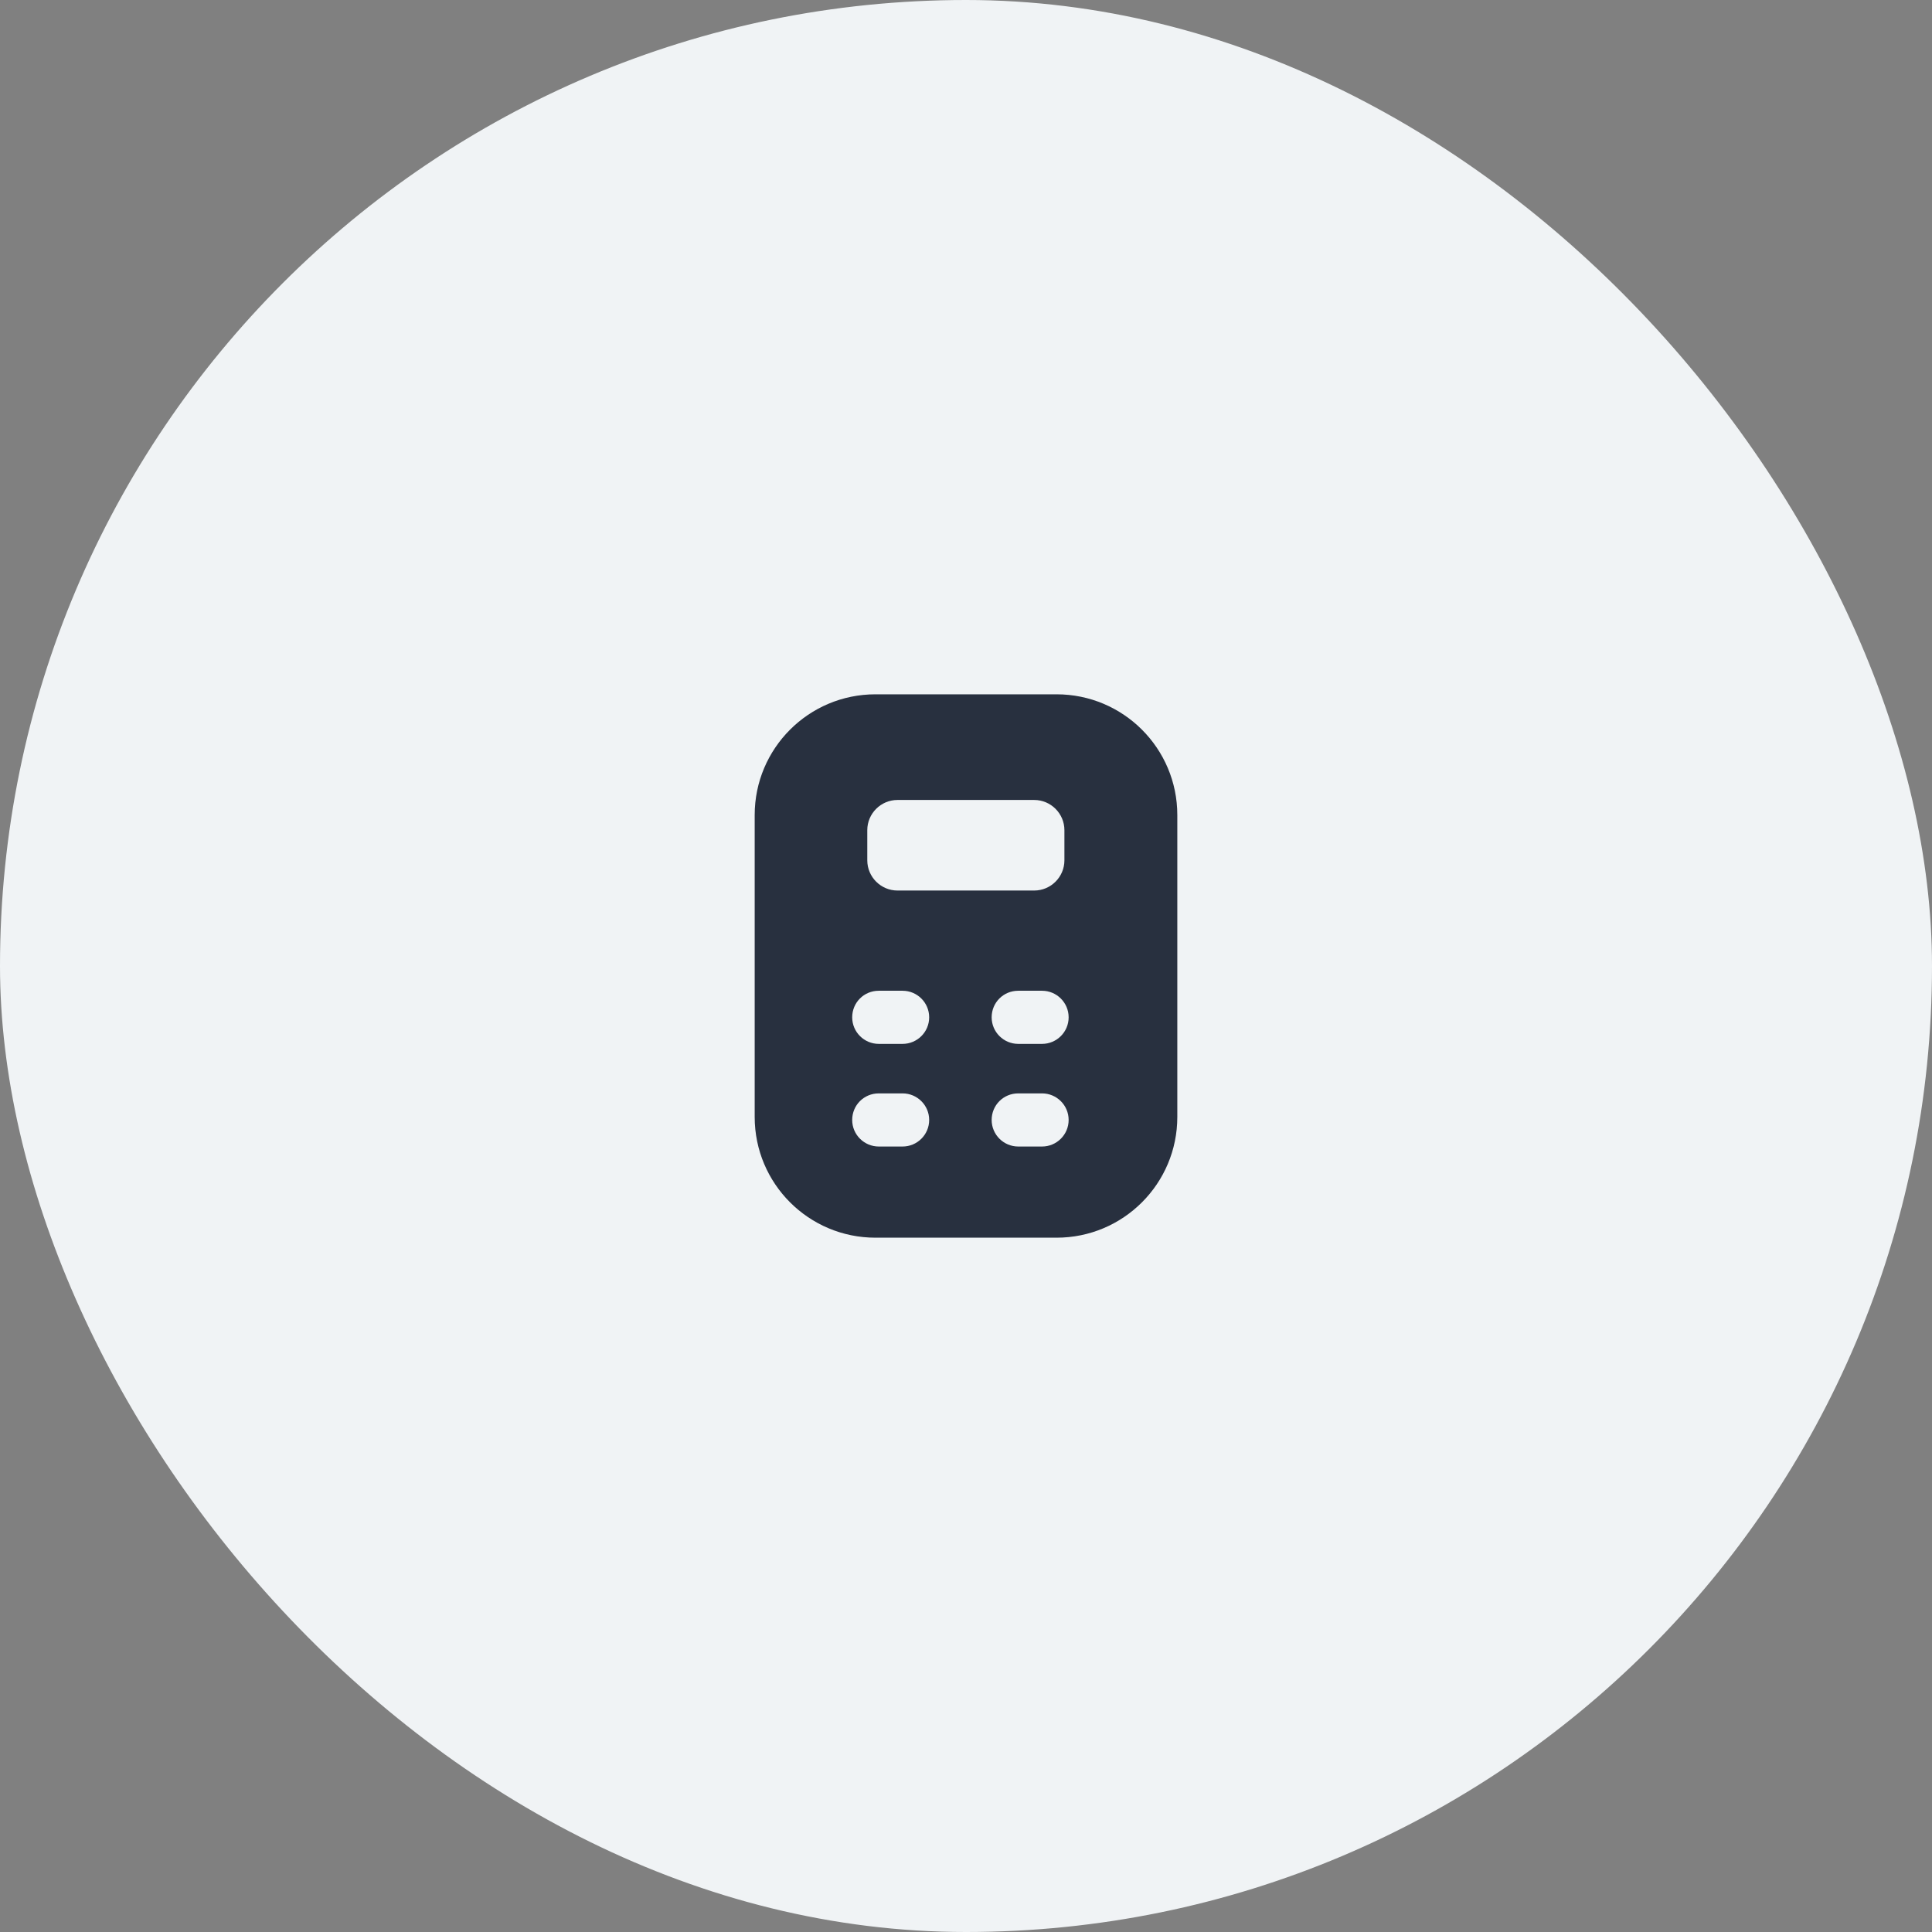
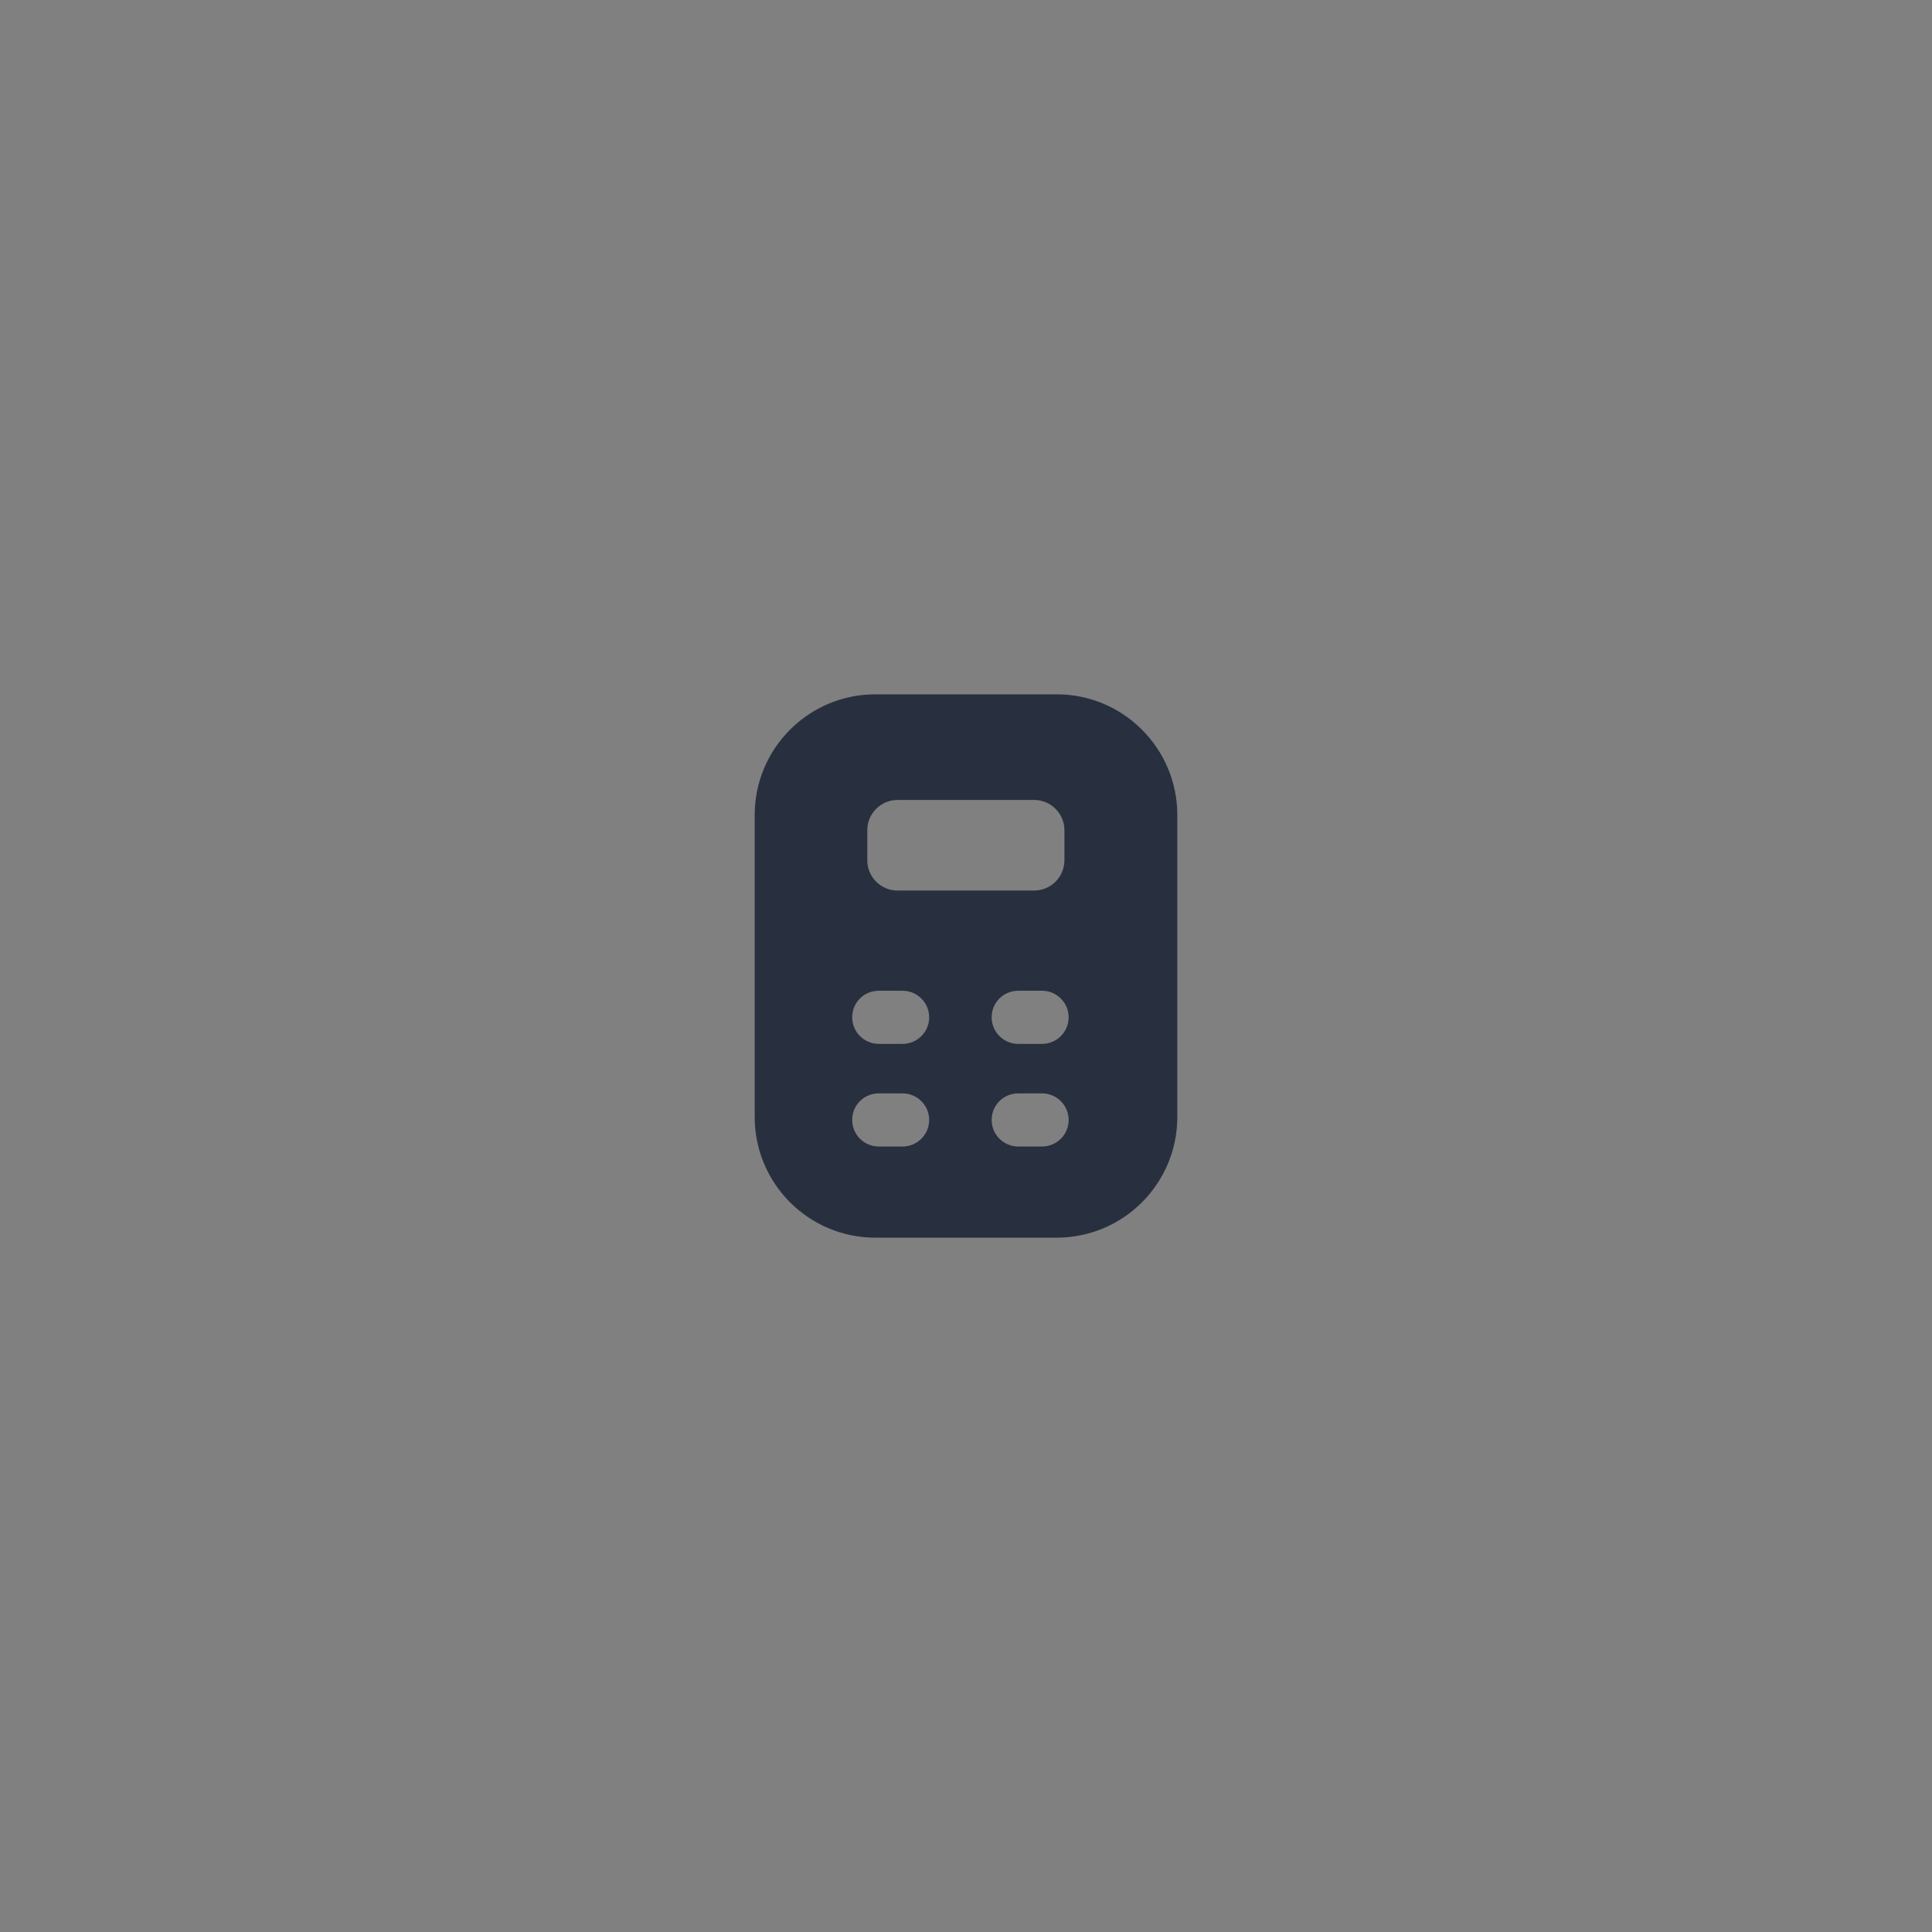
<svg xmlns="http://www.w3.org/2000/svg" width="64" height="64" viewBox="0 0 64 64" fill="none">
  <rect x="0" y="0" width="64" height="64" fill="#808080" stroke="none" />
-   <rect width="64" height="64" rx="32" fill="#F0F3F5" />
  <path d="M35 23H29C26.79 23 25 24.79 25 27V37C25 39.21 26.79 41 29 41H35C37.21 41 39 39.21 39 37V27C39 24.79 37.21 23 35 23ZM28.73 27.5C28.73 26.95 29.18 26.5 29.73 26.5H34.26C34.81 26.5 35.26 26.95 35.26 27.5V28.5C35.26 29.05 34.81 29.5 34.26 29.5H29.73C29.18 29.5 28.73 29.05 28.73 28.5V27.5ZM29.9 37.98H29.11C28.63 37.98 28.23 37.59 28.23 37.1C28.23 36.61 28.62 36.22 29.11 36.22H29.9C30.38 36.22 30.78 36.61 30.78 37.1C30.78 37.59 30.38 37.98 29.9 37.98ZM29.9 34.58H29.11C28.63 34.58 28.23 34.19 28.23 33.7C28.23 33.21 28.62 32.82 29.11 32.82H29.9C30.38 32.82 30.78 33.21 30.78 33.7C30.78 34.19 30.38 34.58 29.9 34.58ZM34.52 37.98H33.73C33.25 37.98 32.85 37.59 32.85 37.1C32.85 36.61 33.24 36.22 33.73 36.22H34.52C35 36.22 35.4 36.61 35.4 37.1C35.4 37.59 35 37.98 34.52 37.98ZM34.52 34.58H33.73C33.25 34.58 32.85 34.19 32.85 33.7C32.85 33.21 33.24 32.82 33.73 32.82H34.52C35 32.82 35.4 33.21 35.4 33.7C35.4 34.19 35 34.58 34.52 34.58Z" fill="#28303F" />
</svg>